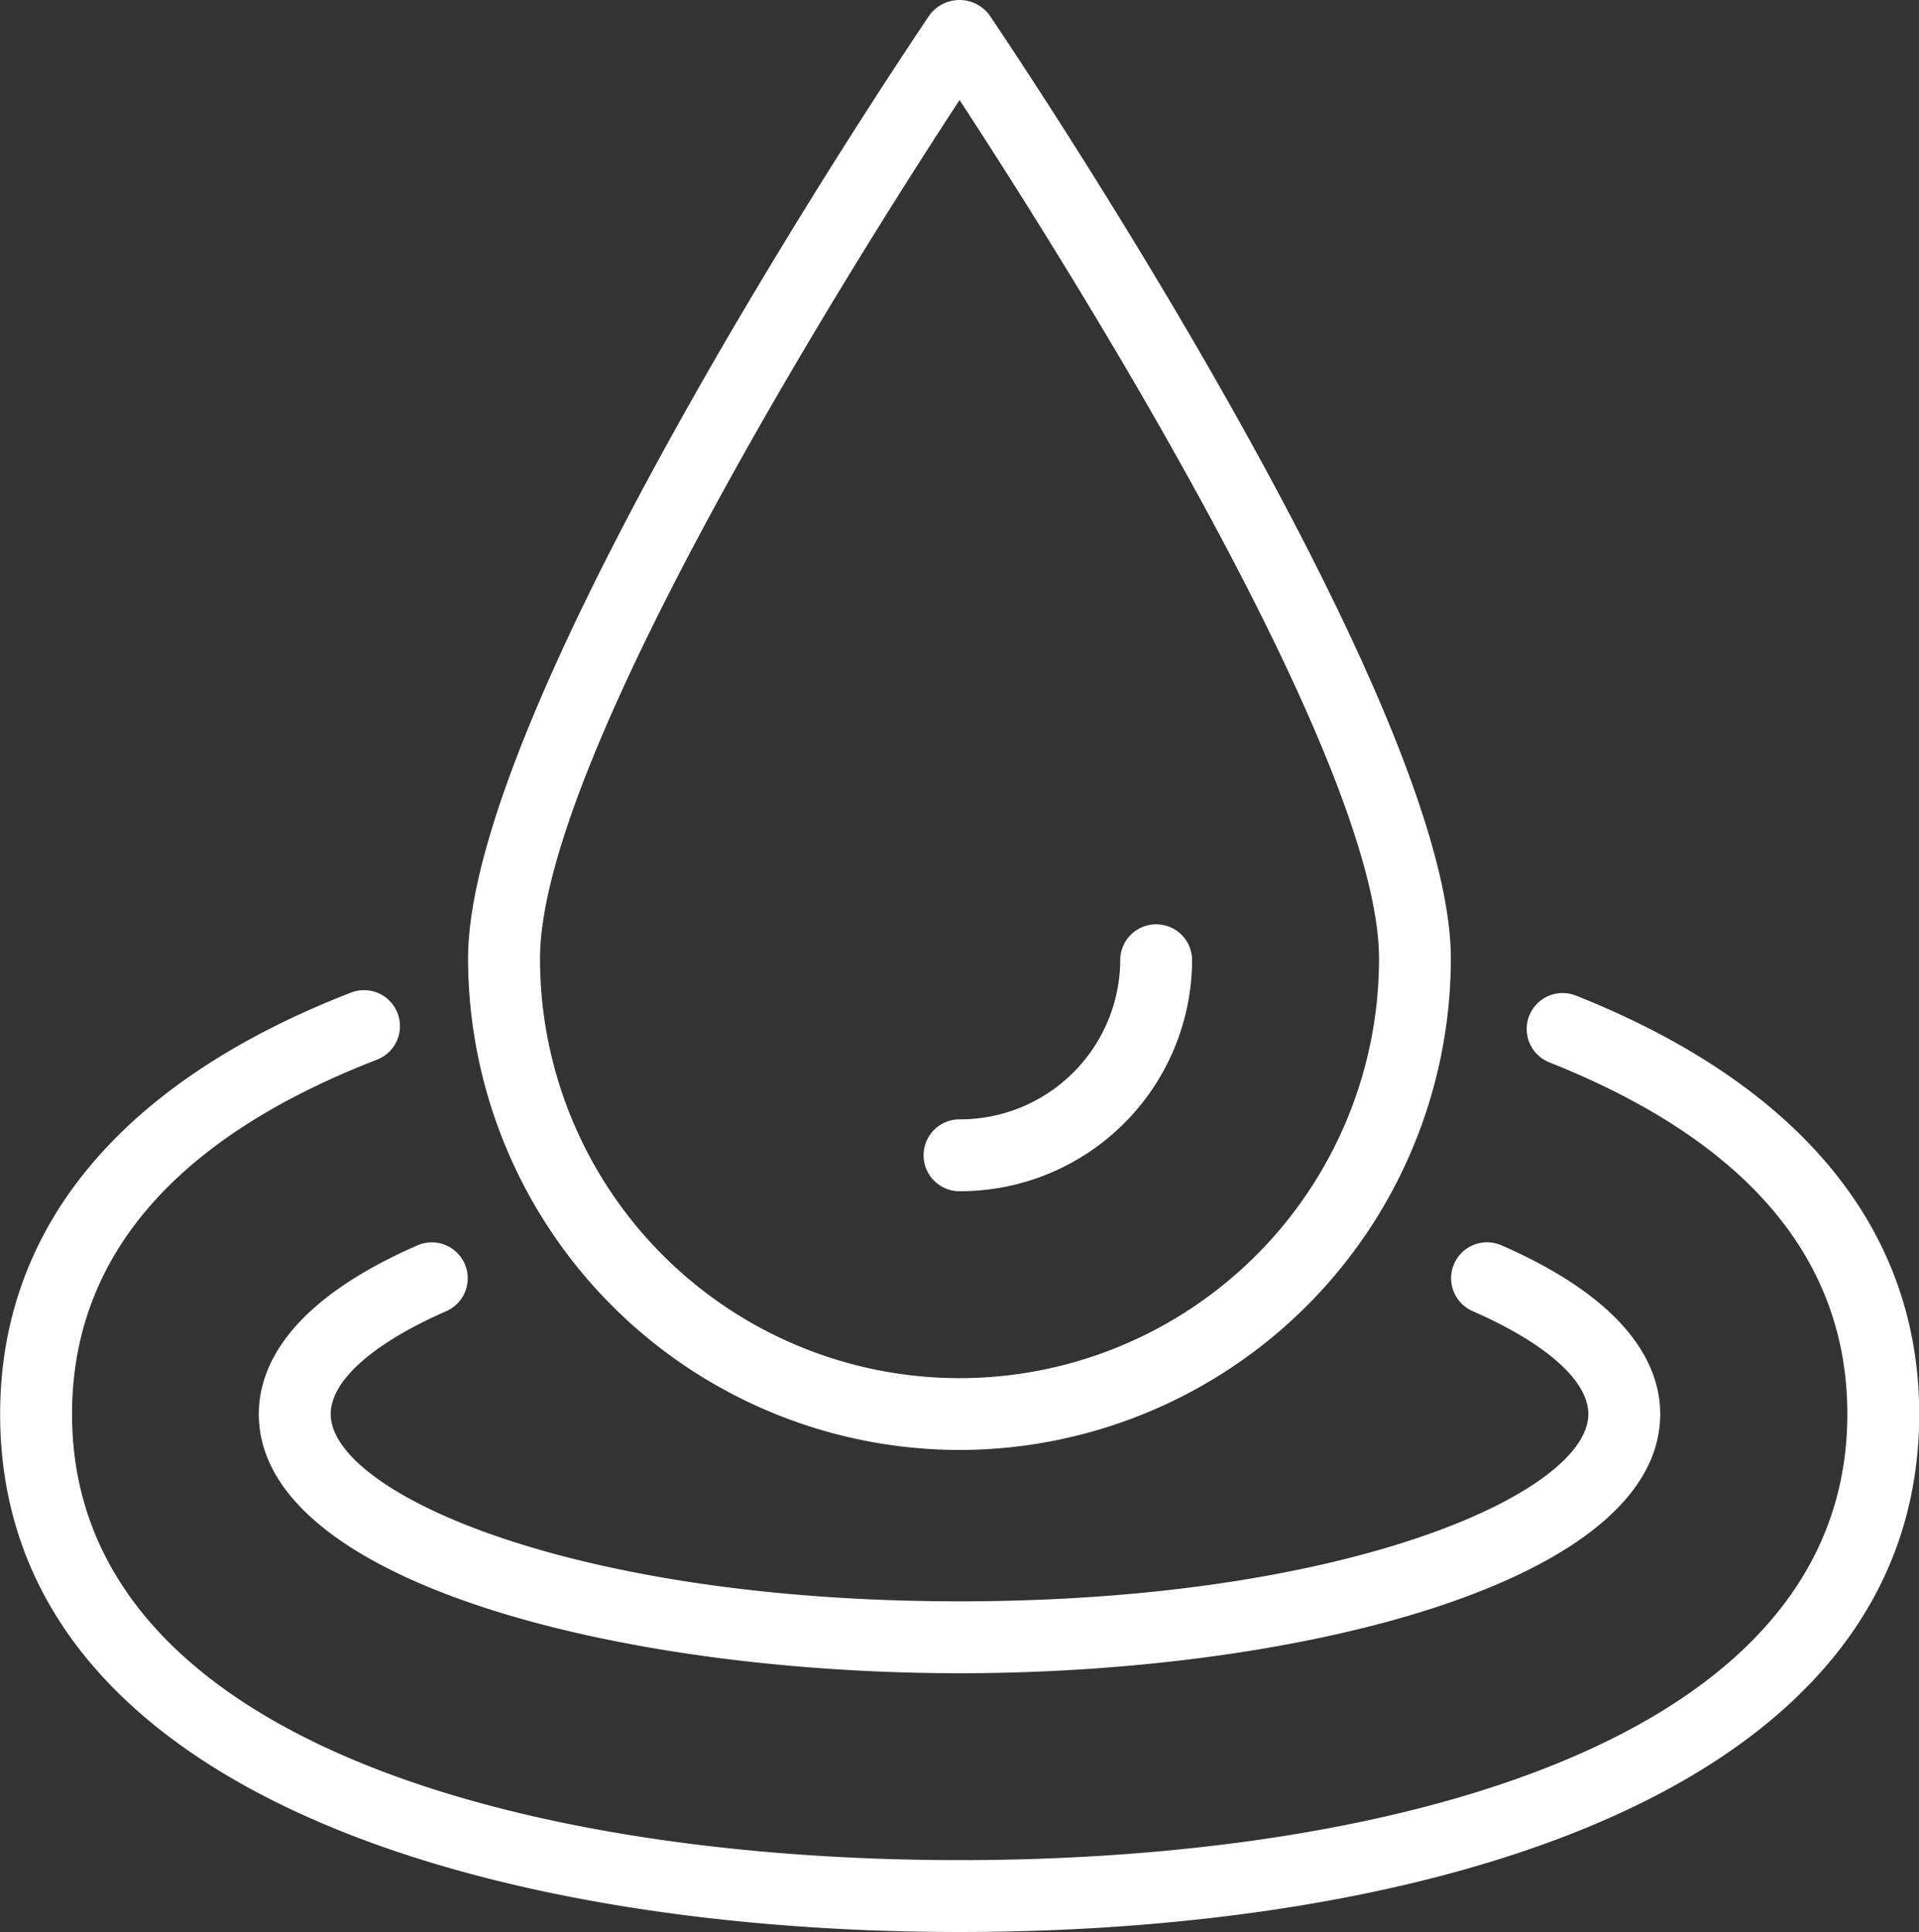
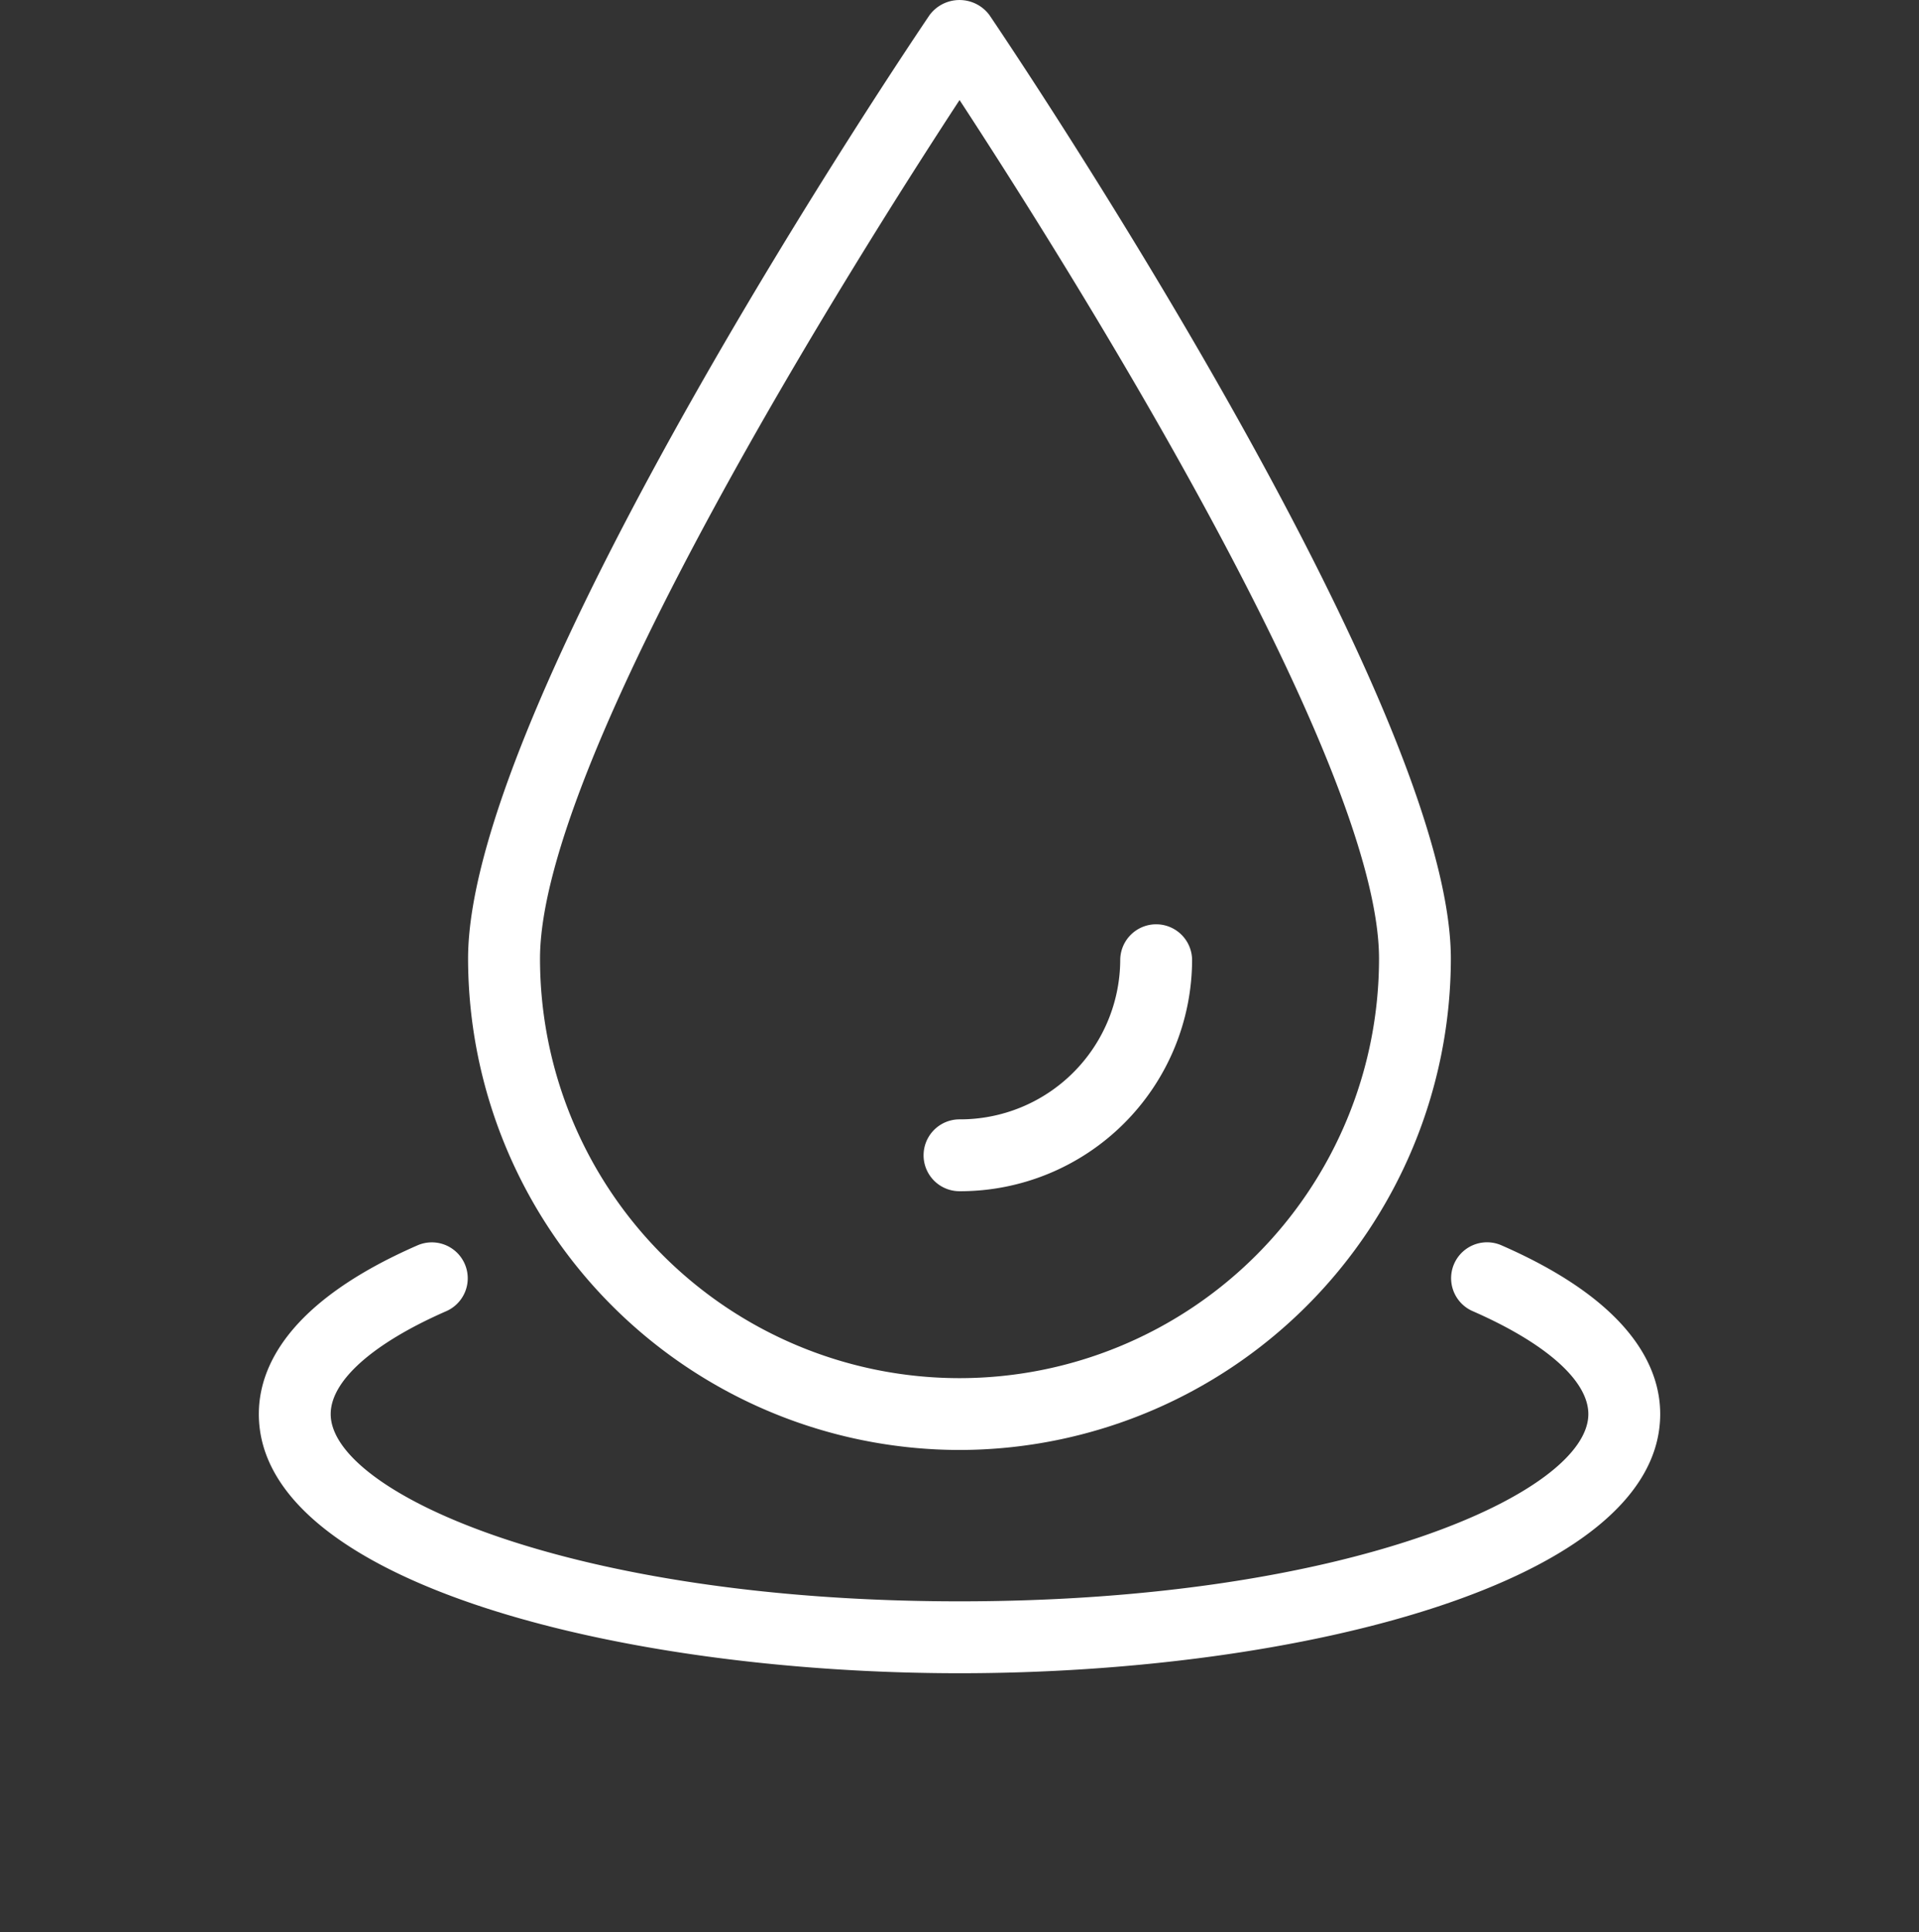
<svg xmlns="http://www.w3.org/2000/svg" width="54.605" height="54.976" viewBox="0 0 54.605 54.976">
  <rect x="0" y="0" width="54.605" height="54.976" fill="#333333" stroke="none" />
  <g id="water-icon" transform="translate(-41 -32.41)">
    <g id="Group_234" data-name="Group 234" transform="translate(41 32.41)">
      <path id="Path_1231" data-name="Path 1231" d="M235.956,123.176a14,14,0,0,1-13.985-13.981c0-7.387,12.6-26.067,13.137-26.857a1.061,1.061,0,0,1,1.693,0c.535.79,13.135,19.47,13.135,26.857A14,14,0,0,1,235.956,123.176Zm0-38.413c-2.855,4.362-11.938,18.7-11.938,24.432a11.937,11.937,0,0,0,23.874,0C247.892,103.464,238.809,89.125,235.956,84.763Z" transform="translate(-208.652 -81.916)" fill="#fff" />
      <path id="Path_1232" data-name="Path 1232" d="M229.263,102.232a1.022,1.022,0,1,1,0-2.045,4.555,4.555,0,0,0,4.573-4.528,1.022,1.022,0,0,1,2.045,0A6.6,6.6,0,0,1,229.263,102.232Z" transform="translate(-201.96 -68.335)" fill="#fff" />
-       <path id="Path_1233" data-name="Path 1233" d="M242.833,122.348c-13.2,0-27.3-3.872-27.3-14.737,0-5.318,3.457-9.467,10-12a1.023,1.023,0,0,1,.738,1.908c-5.768,2.233-8.692,5.63-8.692,10.094,0,9.358,13.048,12.69,25.259,12.69s25.257-3.333,25.257-12.69c0-4.406-2.853-7.774-8.479-10.011a1.022,1.022,0,1,1,.755-1.9c6.391,2.541,9.769,6.66,9.769,11.911C270.134,118.475,256.03,122.348,242.833,122.348Z" transform="translate(-215.529 -67.372)" fill="#fff" />
      <path id="Path_1234" data-name="Path 1234" d="M239.03,111.277c-9.668,0-19.939-2.586-19.939-7.375,0-1.29.781-3.17,4.513-4.8a1.022,1.022,0,1,1,.819,1.873c-2.088.914-3.287,1.981-3.287,2.928,0,2.225,6.806,5.328,17.894,5.328s17.892-3.1,17.892-5.328c0-.947-1.2-2.014-3.292-2.93a1.022,1.022,0,0,1,.819-1.873c3.734,1.631,4.518,3.513,4.518,4.8C258.967,108.691,248.7,111.277,239.03,111.277Z" transform="translate(-211.726 -63.664)" fill="#fff" />
    </g>
  </g>
</svg>